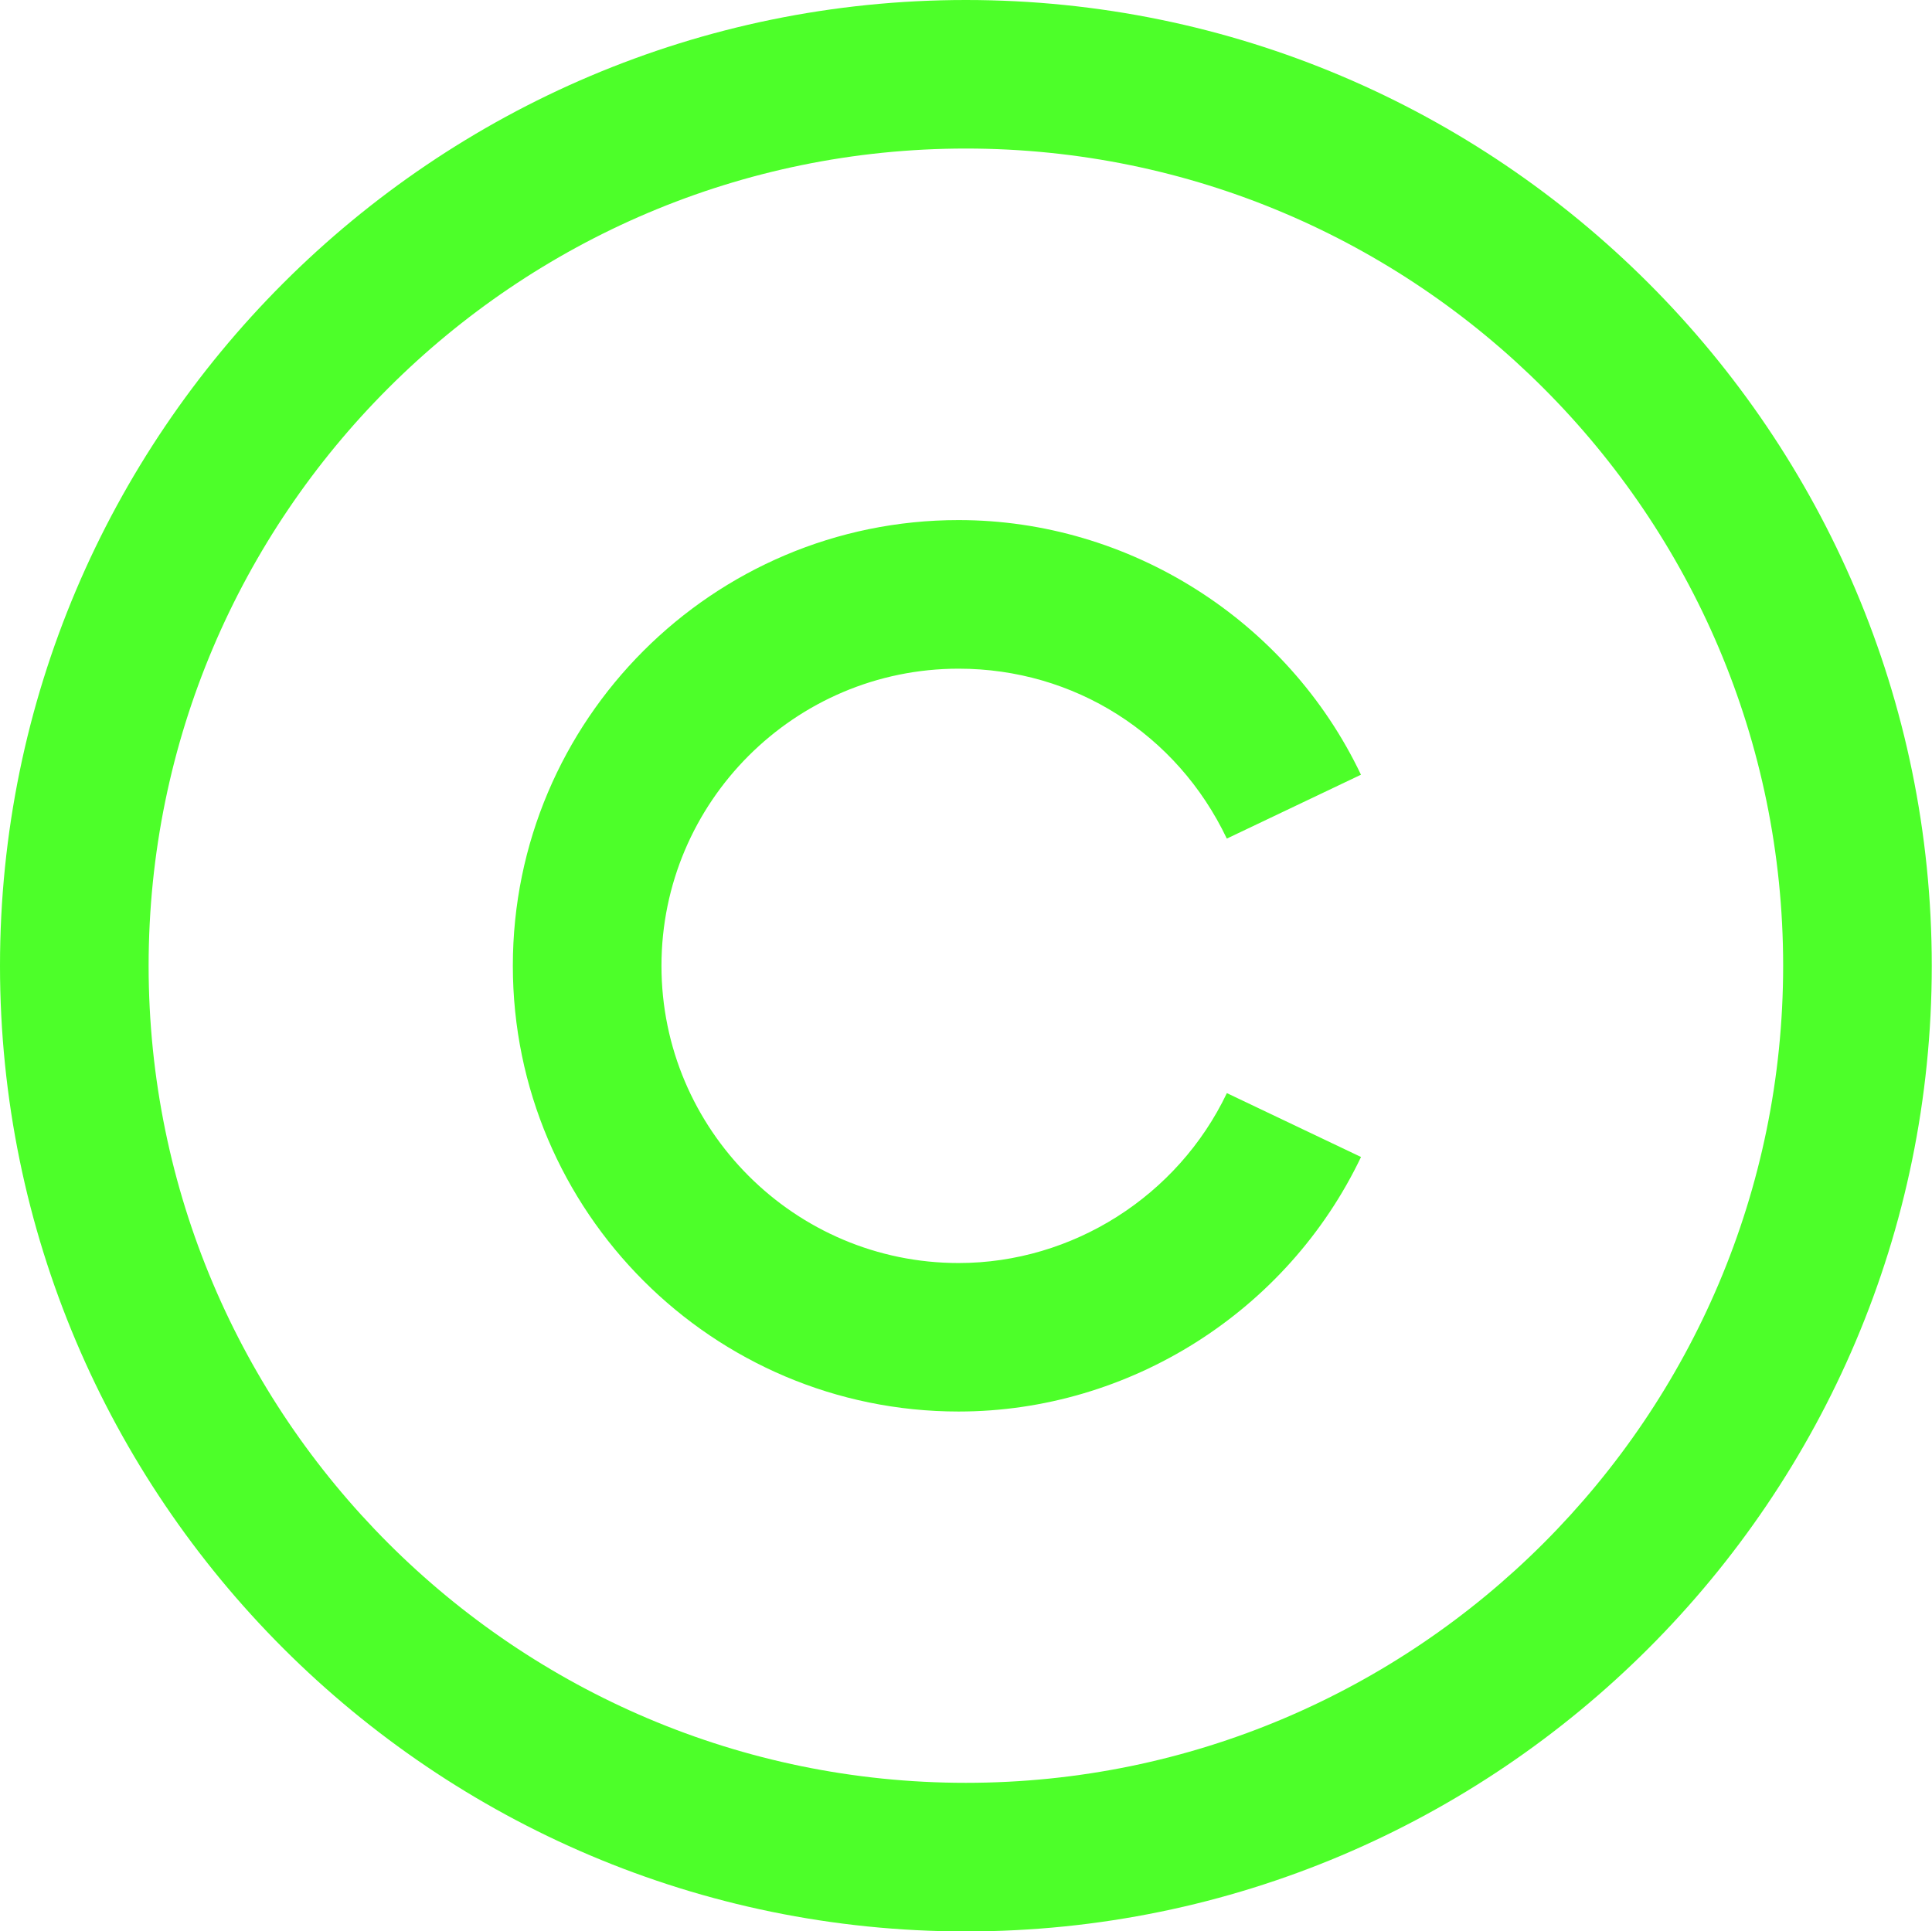
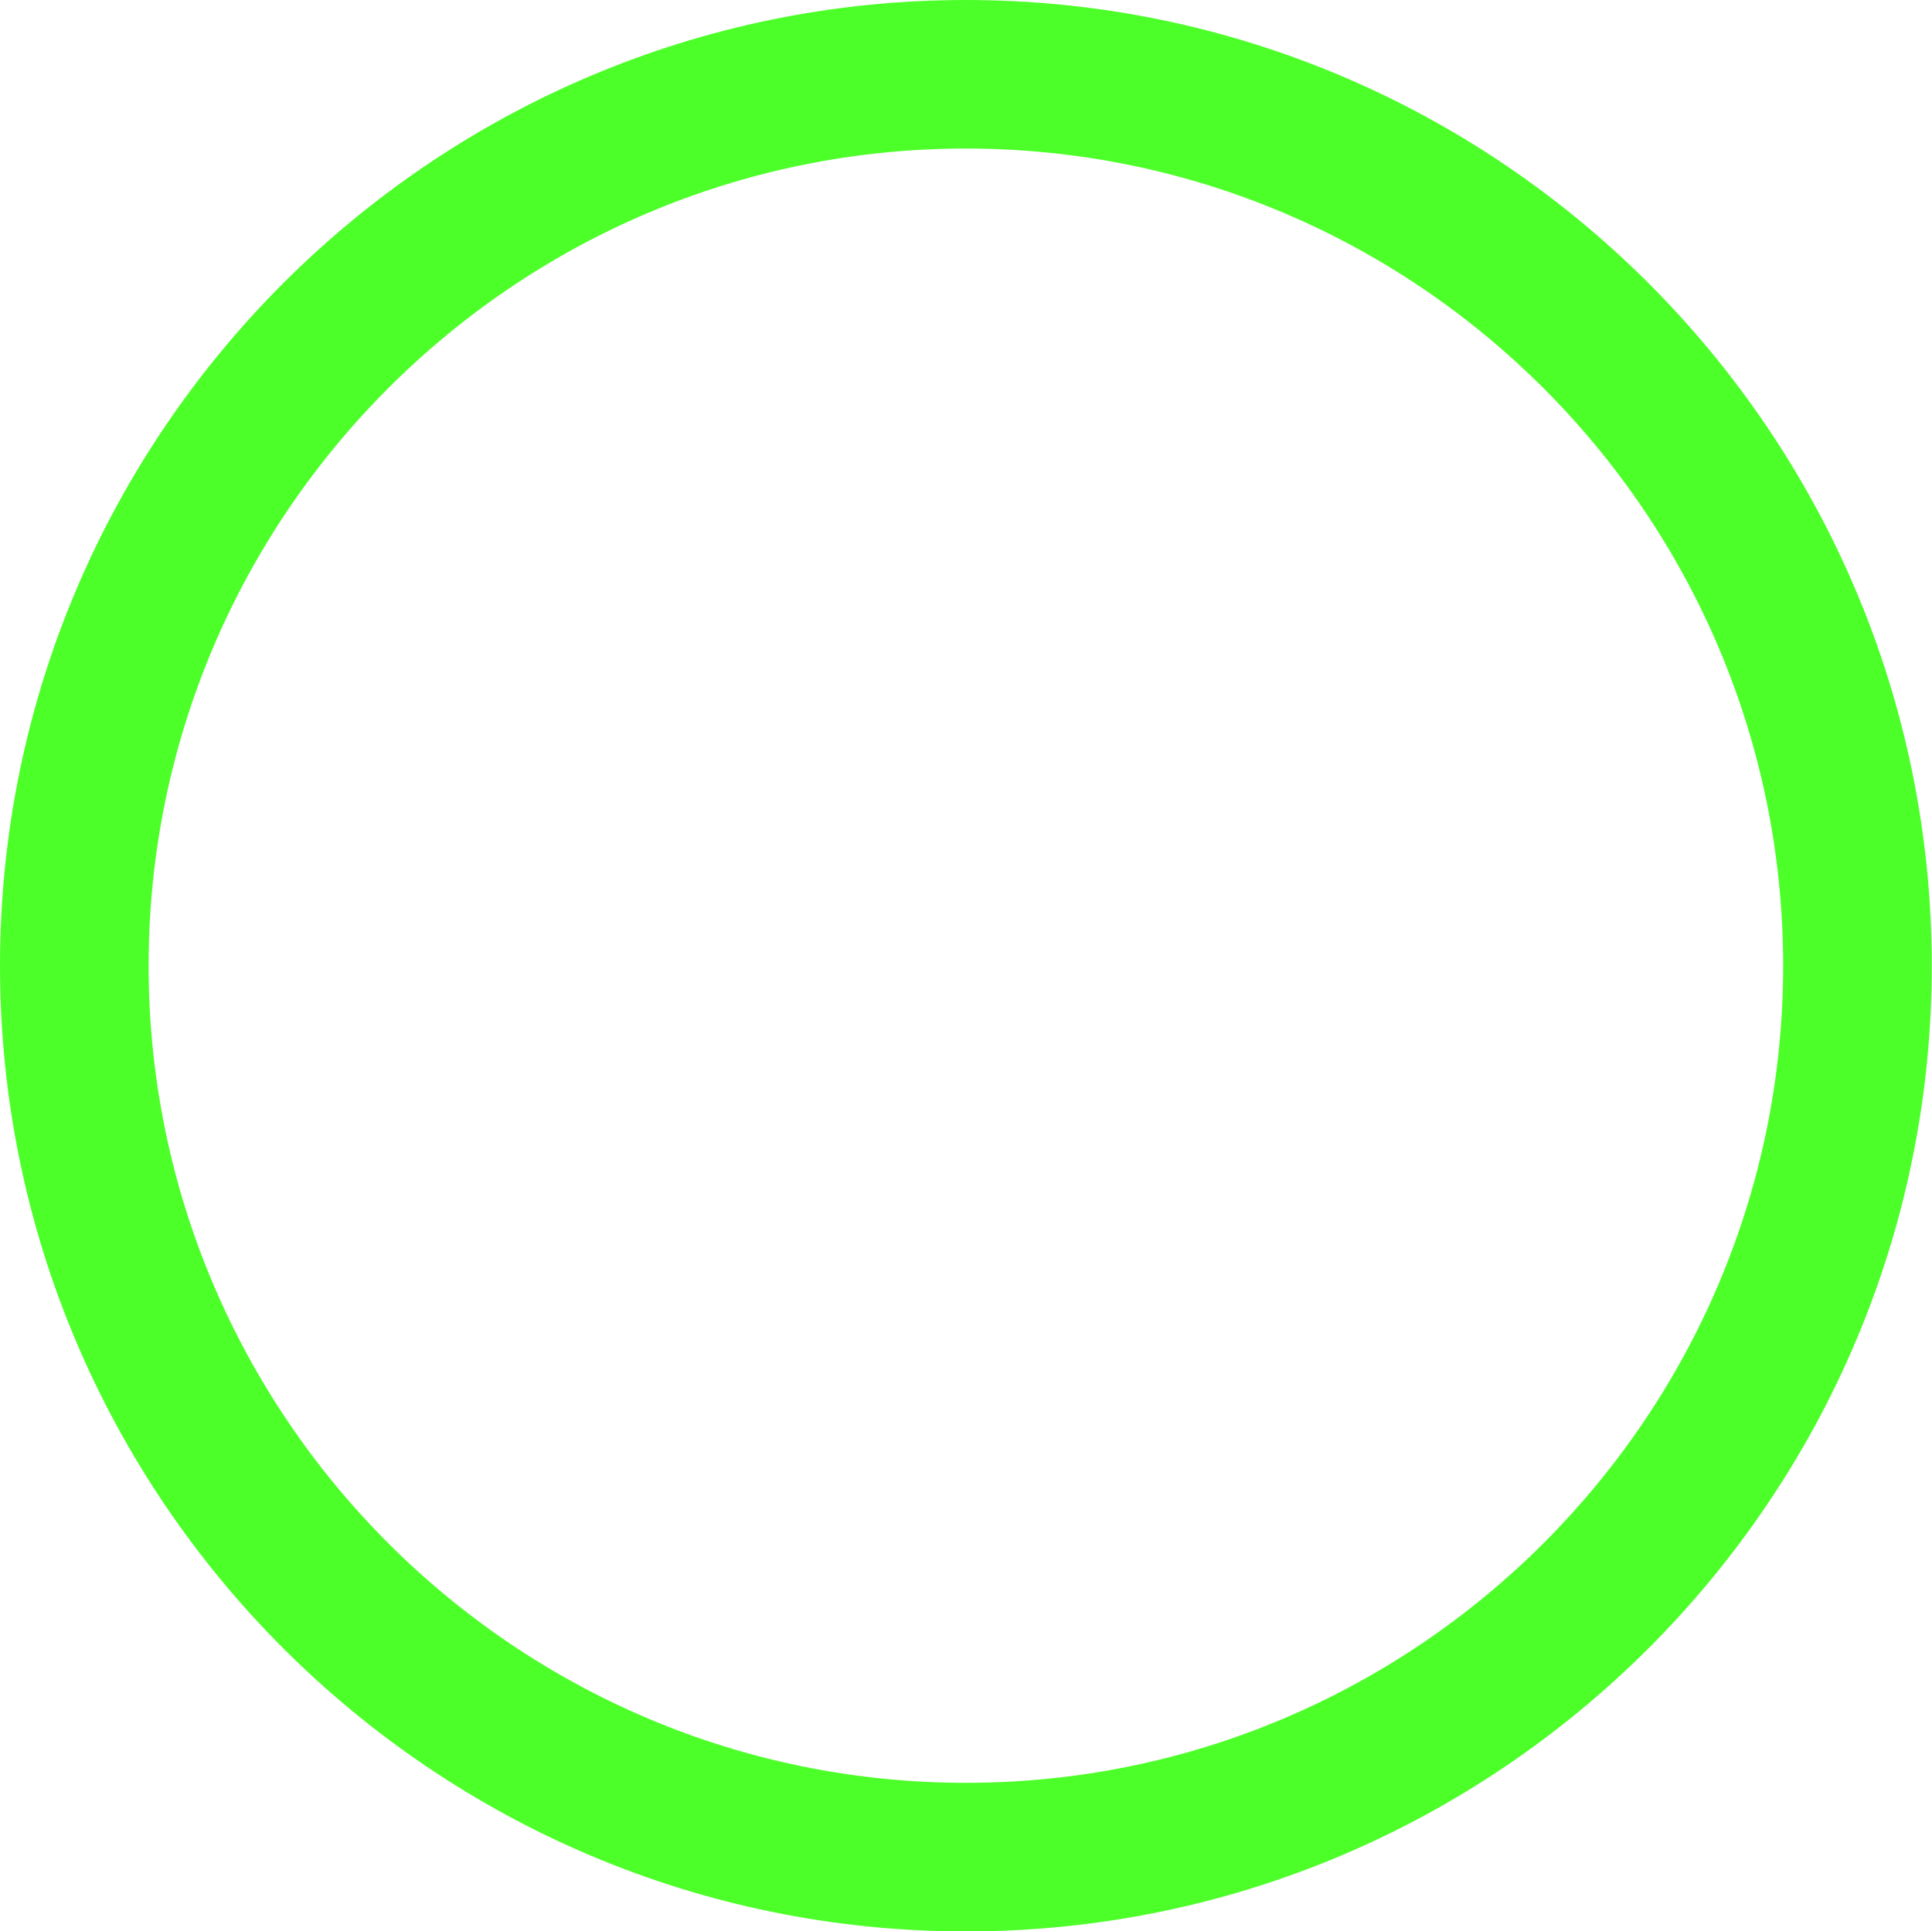
<svg xmlns="http://www.w3.org/2000/svg" fill="#000000" height="336.2" preserveAspectRatio="xMidYMid meet" version="1" viewBox="0.0 0.0 336.3 336.2" width="336.3" zoomAndPan="magnify">
  <g>
    <g id="change1_1">
      <path d="M168.13,336.24C75.42,336.24,0,260.83,0,168.13S75.42,0,168.13,0c92.71,0,168.13,75.42,168.13,168.13 S260.83,336.24,168.13,336.24z M168.13,25.86c-78.44,0-142.26,63.82-142.26,142.26s63.82,142.25,142.26,142.25 c78.45,0,142.26-63.81,142.26-142.25S246.57,25.86,168.13,25.86z" fill="#4dff29" />
    </g>
    <g id="change1_2">
-       <path d="M166.86,245.73c-42.78,0-77.59-34.81-77.59-77.6s34.81-77.59,77.59-77.59c29.72,0,57.22,17.4,70.04,44.33 l-23.35,11.12c-8.69-18.25-26.58-29.58-46.68-29.58c-28.52,0-51.73,23.2-51.73,51.73c0,28.53,23.21,51.74,51.73,51.74 c19.8,0,38.12-11.62,46.69-29.58l23.35,11.12C224.07,228.33,196.58,245.73,166.86,245.73z" fill="#4dff29" />
-     </g>
+       </g>
  </g>
</svg>